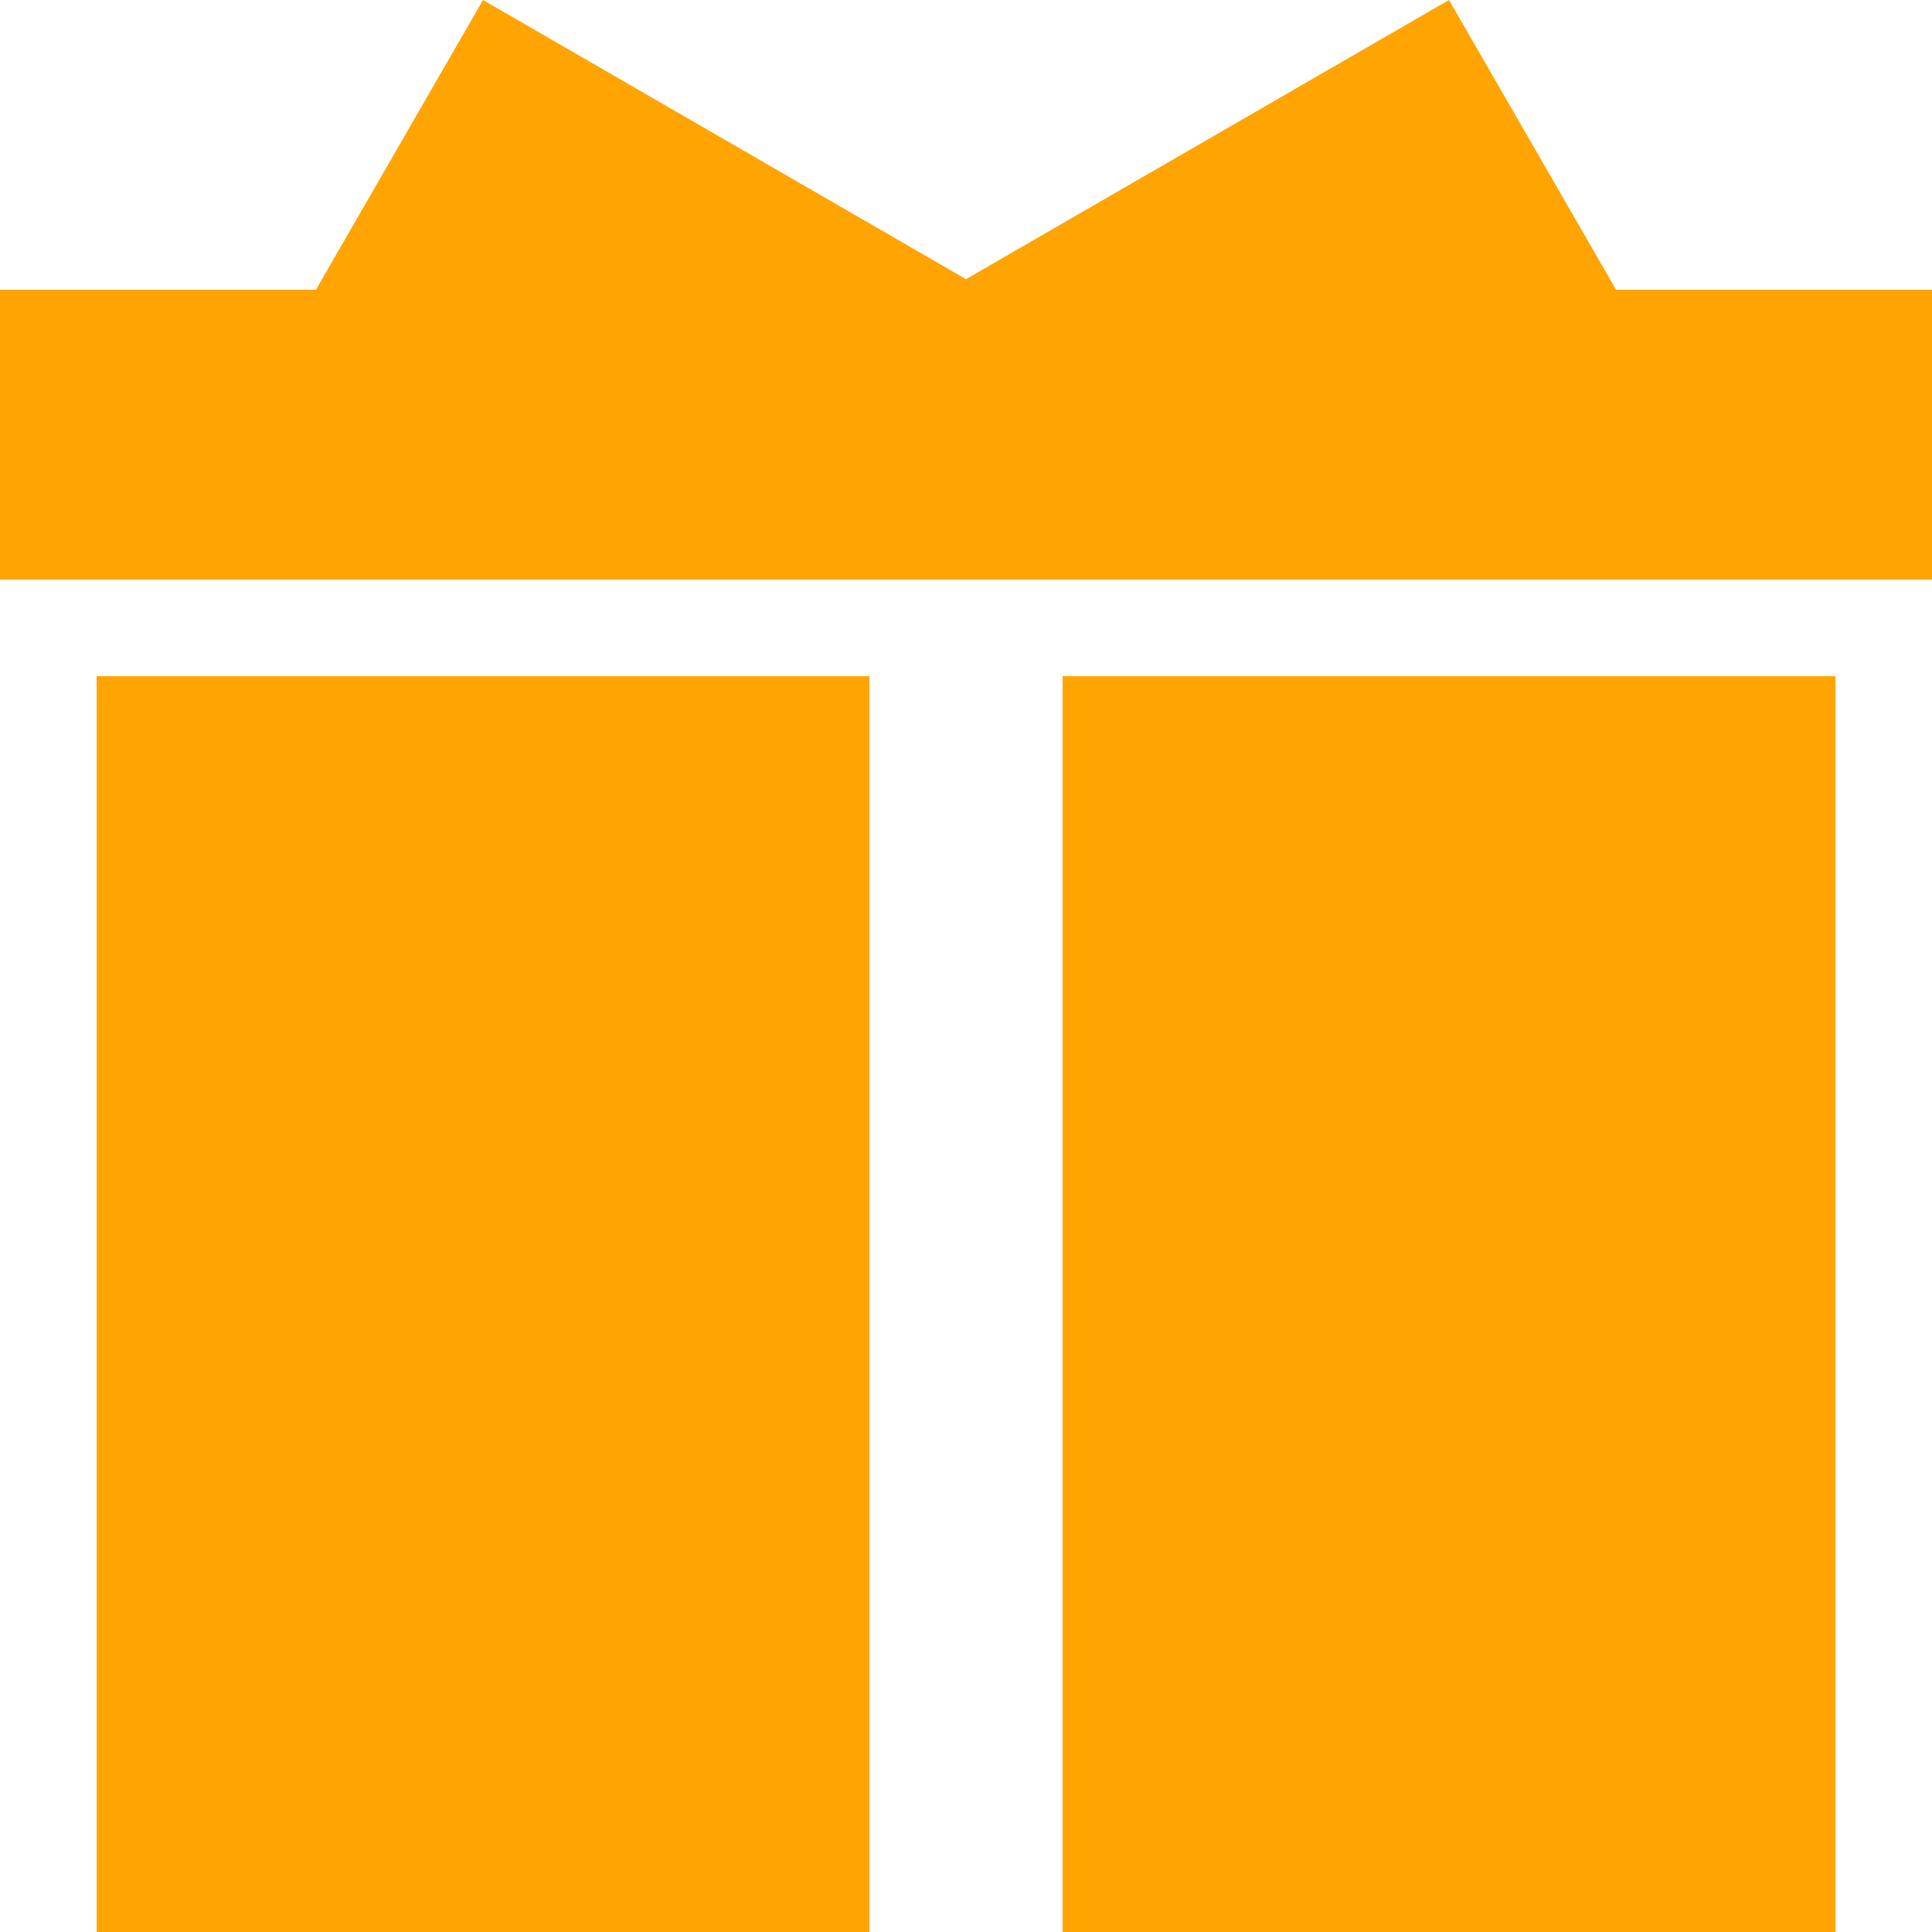
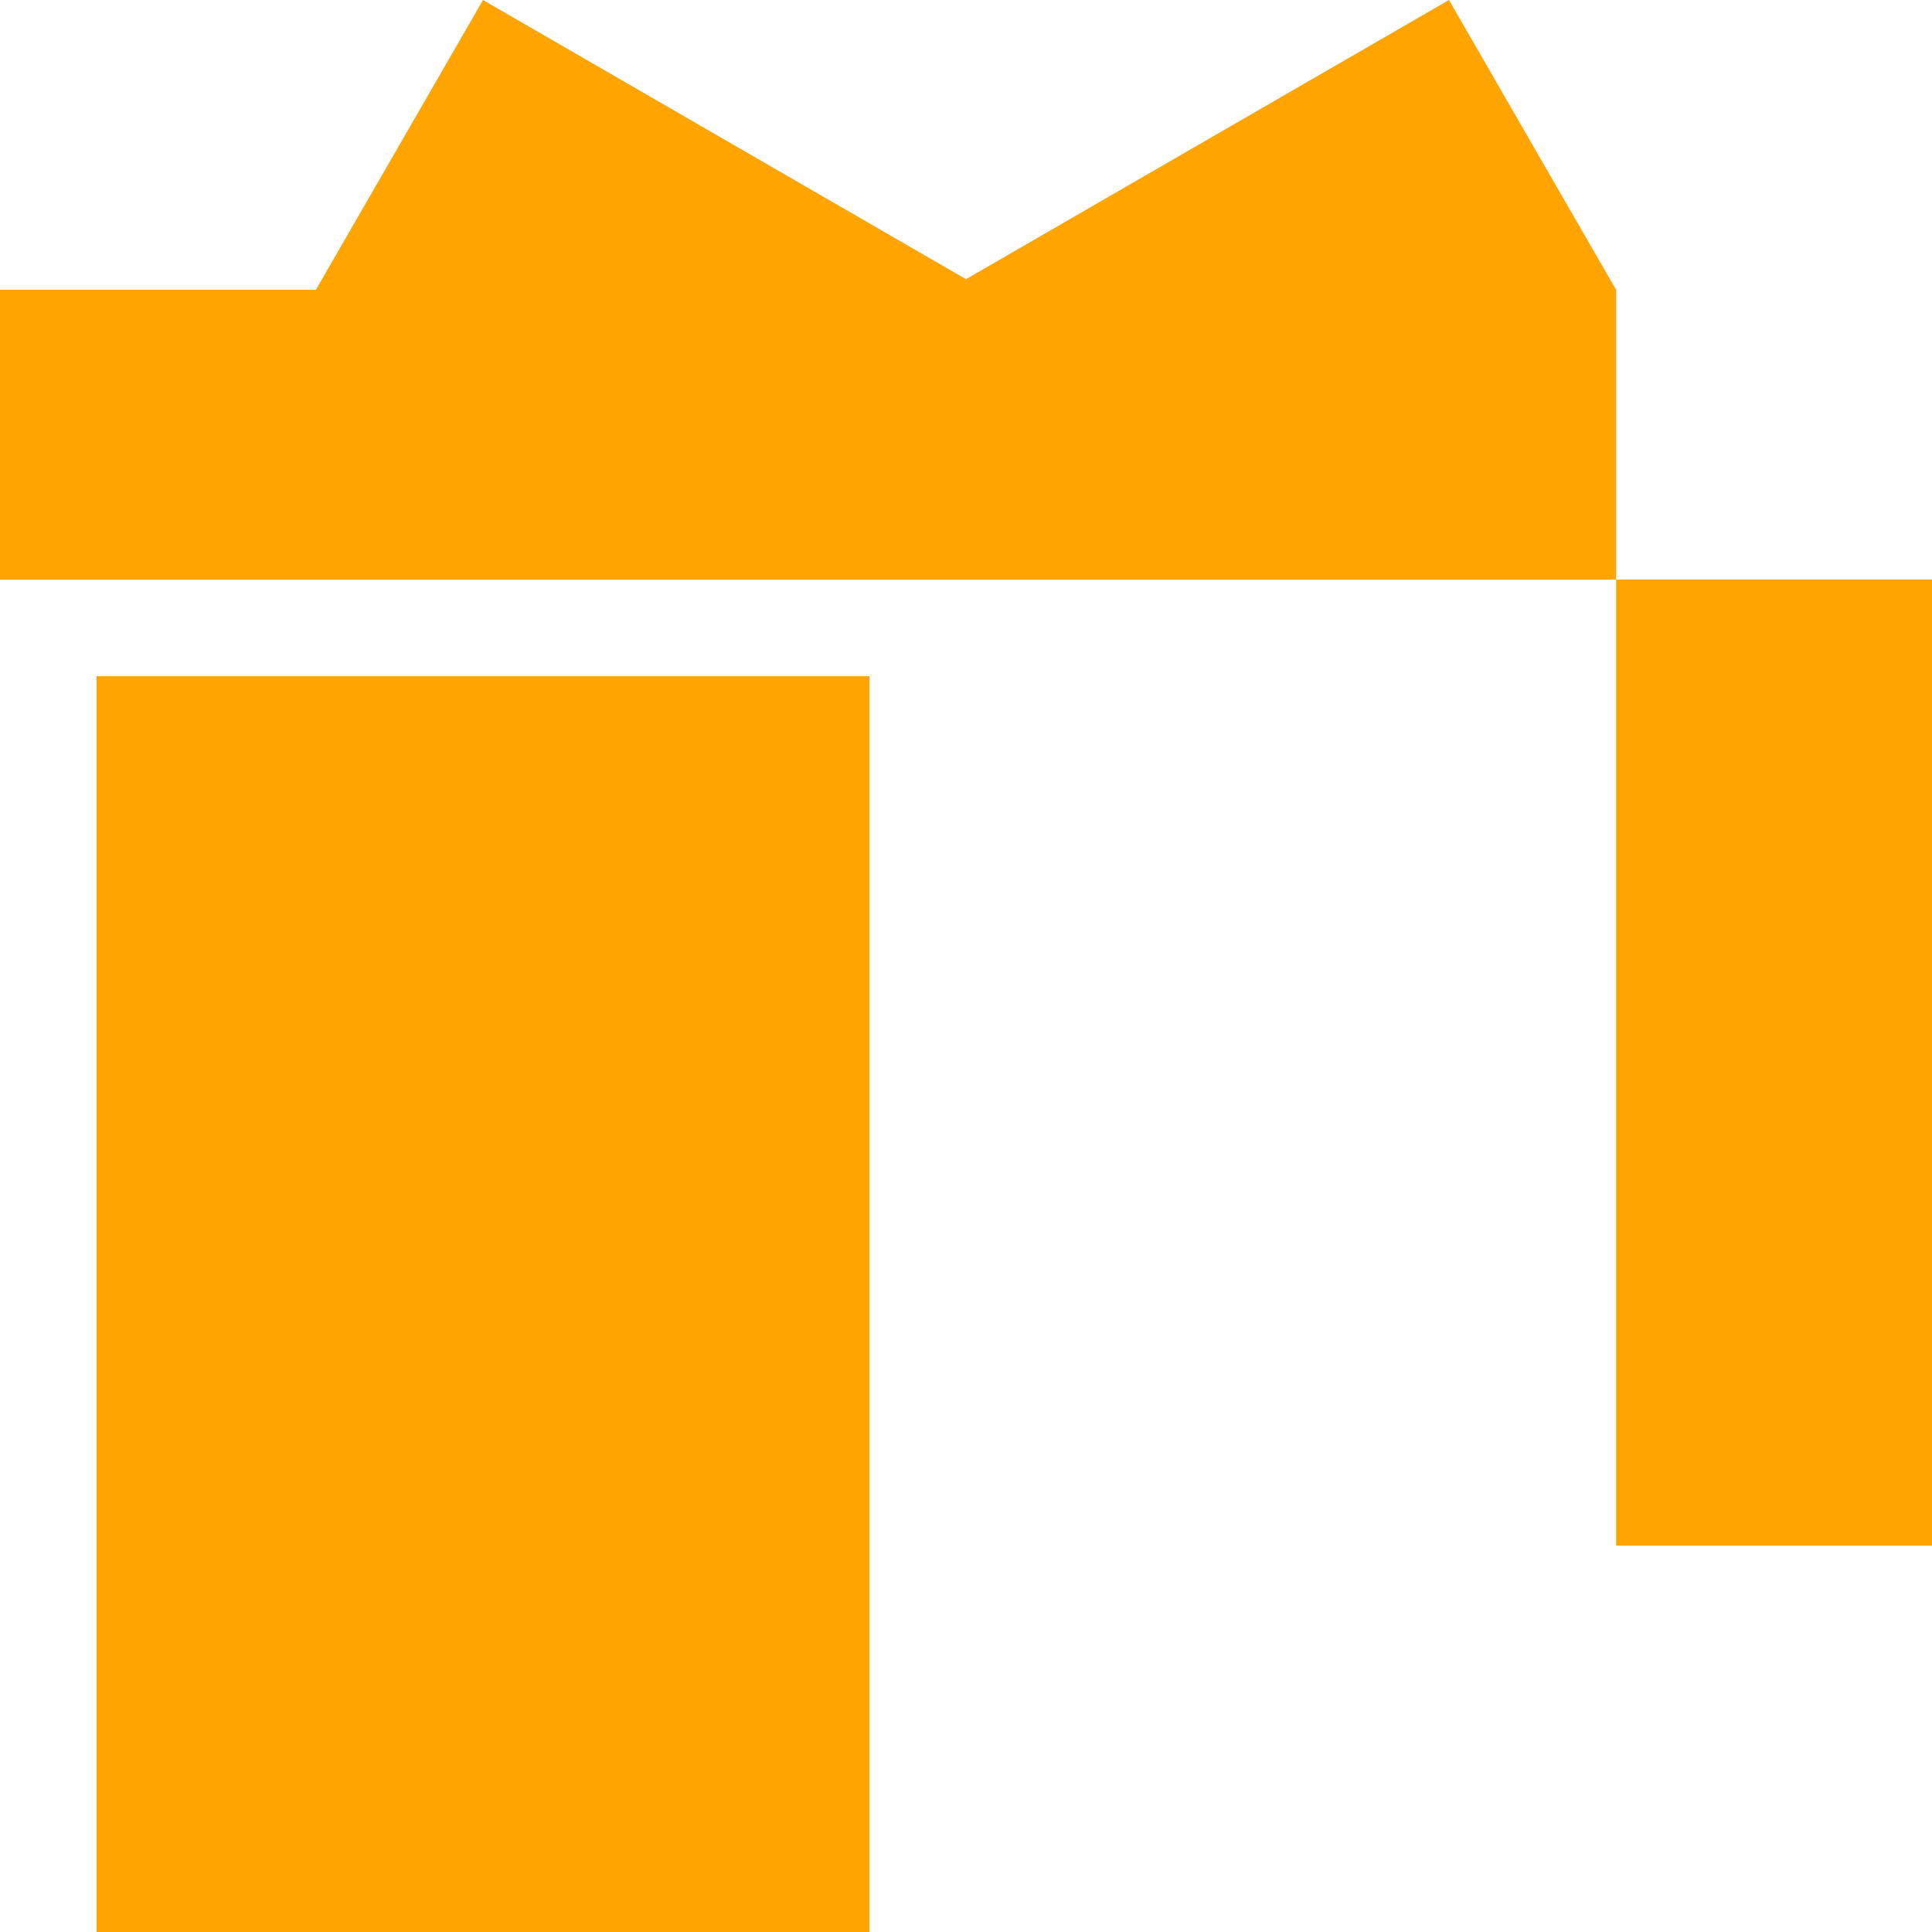
<svg xmlns="http://www.w3.org/2000/svg" t="1748414502851" class="icon" viewBox="0 0 1024 1024" version="1.1" p-id="6138" width="200" height="200">
-   <path d="M856.576 153.6L768 0l-256 147.968L256 0 167.424 153.6H0v153.6h1024V153.6h-167.424zM563.2 358.4h409.6v665.6h-409.6zM51.2 358.4h409.6v665.6H51.2z" fill="#ffa400" p-id="6139" />
+   <path d="M856.576 153.6L768 0l-256 147.968L256 0 167.424 153.6H0v153.6h1024V153.6h-167.424zh409.6v665.6h-409.6zM51.2 358.4h409.6v665.6H51.2z" fill="#ffa400" p-id="6139" />
</svg>